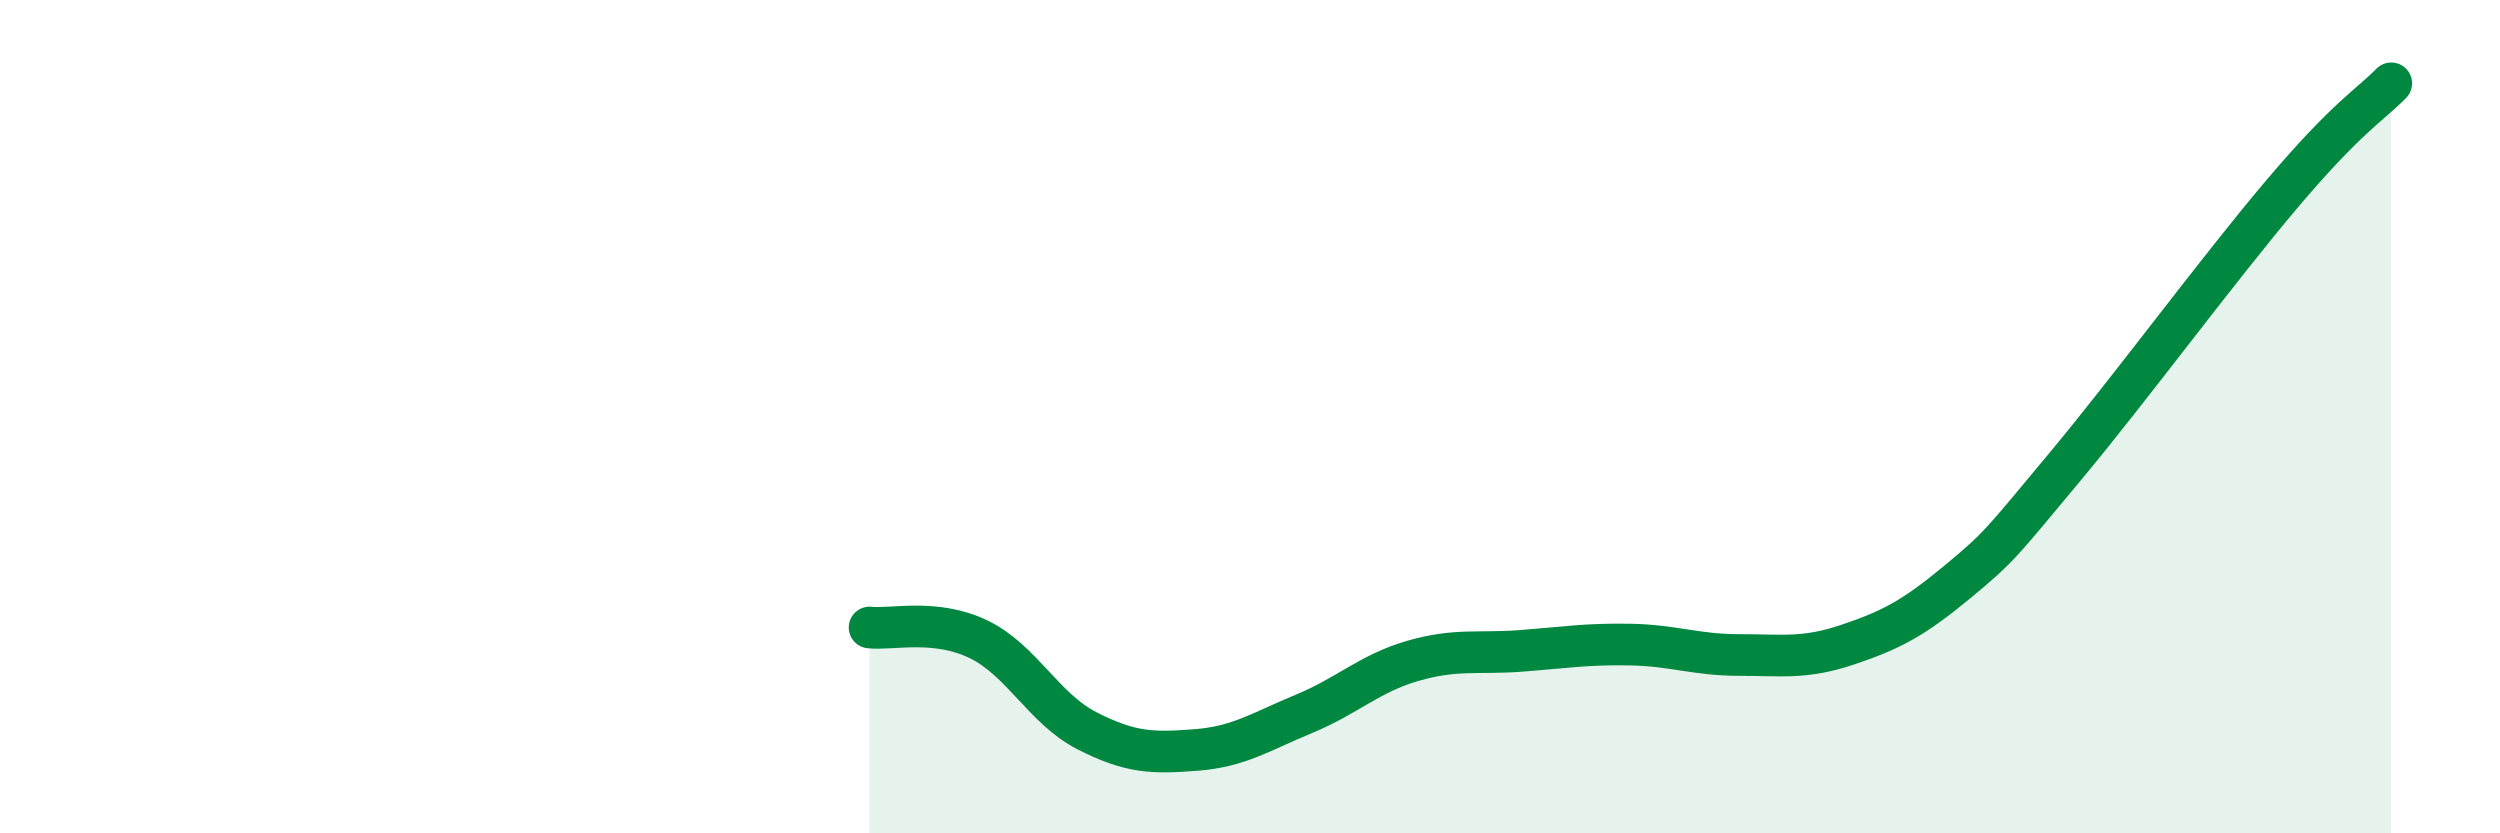
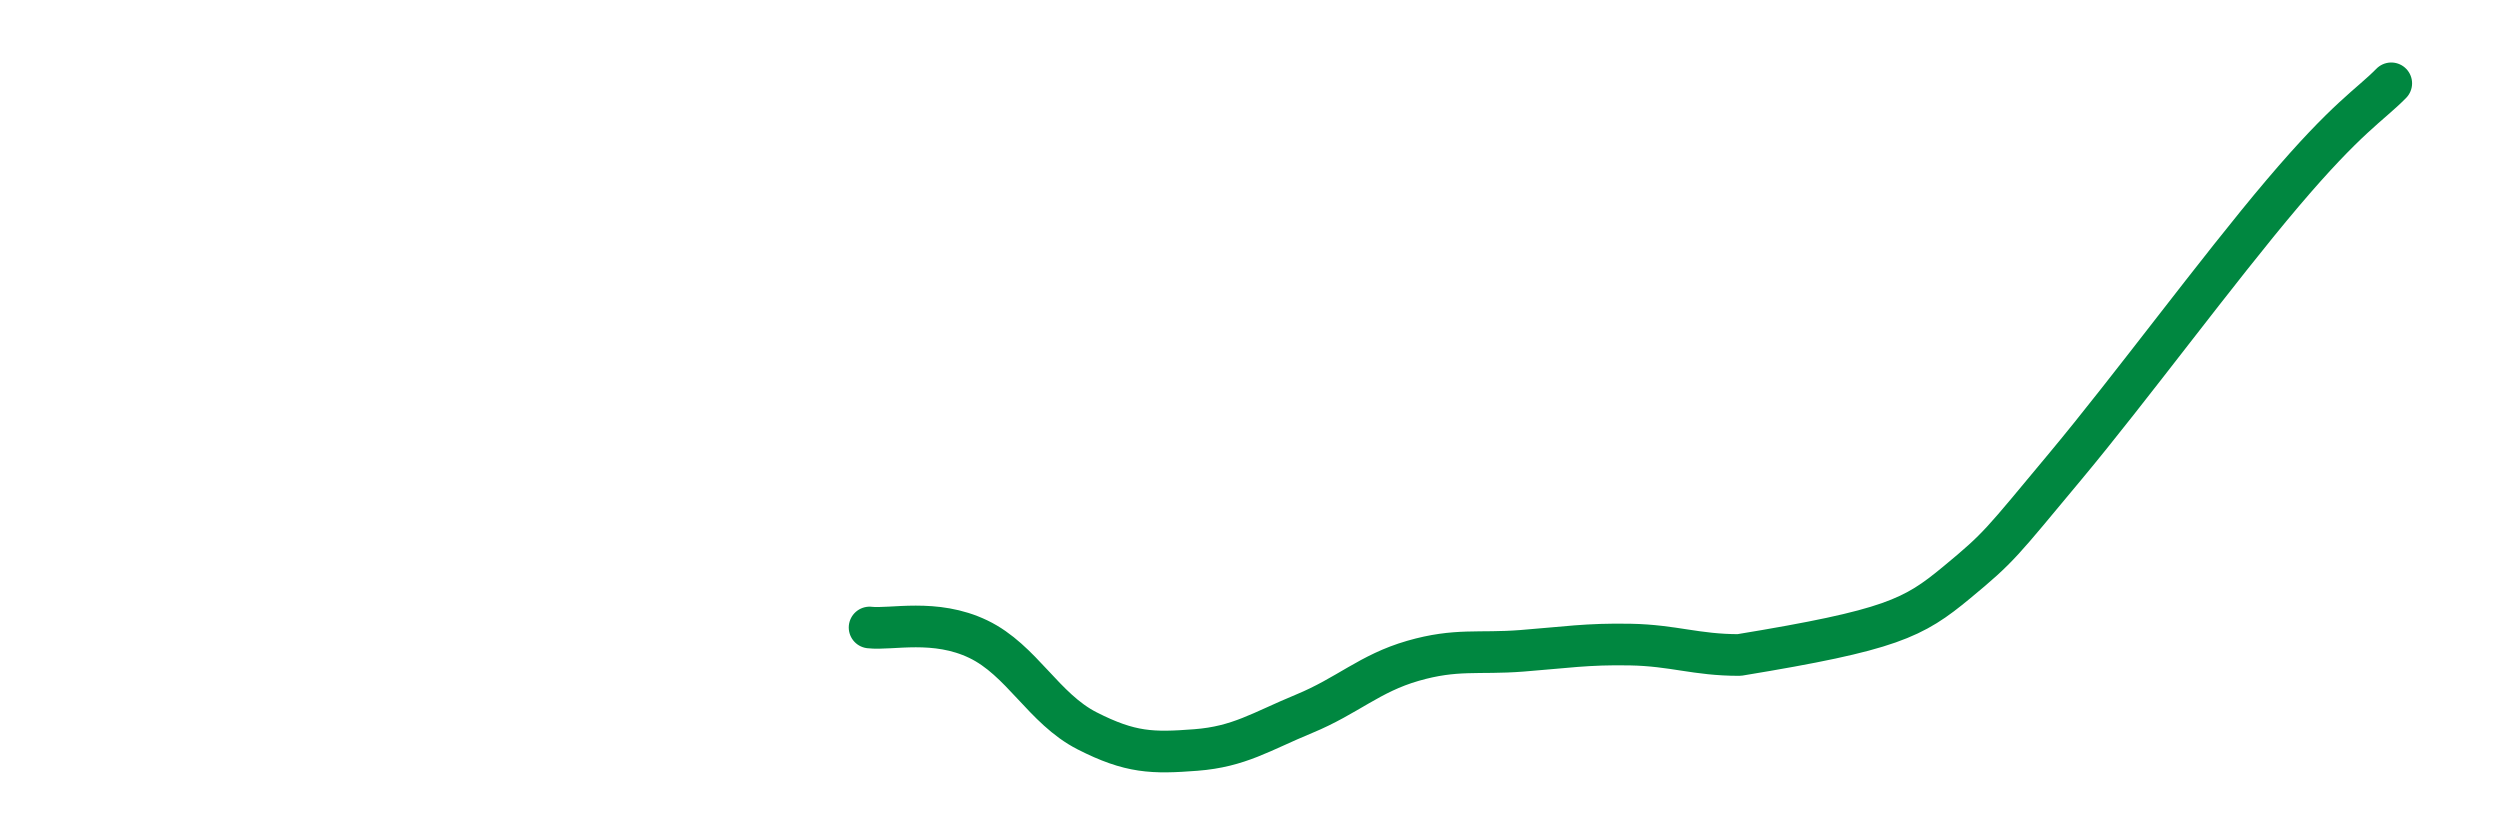
<svg xmlns="http://www.w3.org/2000/svg" width="60" height="20" viewBox="0 0 60 20">
-   <path d="M 20.87,15.06 C 21.39,15.12 22.44,14.84 23.48,15.34 C 24.52,15.84 25.05,17.01 26.09,17.54 C 27.13,18.07 27.66,18.08 28.7,18 C 29.74,17.92 30.26,17.56 31.3,17.13 C 32.34,16.7 32.87,16.16 33.91,15.86 C 34.95,15.56 35.48,15.7 36.52,15.62 C 37.56,15.54 38.09,15.45 39.13,15.47 C 40.17,15.49 40.7,15.72 41.74,15.72 C 42.78,15.72 43.31,15.82 44.35,15.47 C 45.39,15.12 45.92,14.84 46.96,13.98 C 48,13.12 48.01,13.06 49.57,11.19 C 51.13,9.32 53.22,6.48 54.78,4.64 C 56.34,2.8 56.87,2.53 57.39,2L57.39 20L20.87 20Z" fill="#008740" opacity="0.1" stroke-linecap="round" stroke-linejoin="round" />
-   <path d="M 20.87,15.06 C 21.39,15.12 22.44,14.84 23.48,15.34 C 24.52,15.84 25.05,17.01 26.09,17.54 C 27.13,18.07 27.66,18.08 28.7,18 C 29.74,17.92 30.26,17.56 31.3,17.13 C 32.34,16.7 32.87,16.16 33.91,15.86 C 34.95,15.56 35.48,15.7 36.52,15.62 C 37.56,15.54 38.09,15.45 39.13,15.47 C 40.17,15.49 40.7,15.72 41.74,15.72 C 42.78,15.72 43.31,15.82 44.35,15.47 C 45.39,15.12 45.92,14.84 46.96,13.98 C 48,13.12 48.01,13.06 49.57,11.19 C 51.13,9.32 53.22,6.48 54.78,4.64 C 56.34,2.8 56.87,2.53 57.39,2" stroke="#008740" stroke-width="1" fill="none" stroke-linecap="round" stroke-linejoin="round" />
+   <path d="M 20.87,15.06 C 21.39,15.12 22.44,14.84 23.48,15.34 C 24.52,15.84 25.05,17.01 26.09,17.54 C 27.13,18.07 27.66,18.08 28.7,18 C 29.74,17.92 30.26,17.56 31.3,17.13 C 32.34,16.7 32.87,16.16 33.91,15.86 C 34.95,15.56 35.48,15.7 36.52,15.62 C 37.56,15.54 38.09,15.45 39.13,15.47 C 40.17,15.49 40.7,15.72 41.74,15.72 C 45.39,15.12 45.92,14.84 46.96,13.98 C 48,13.12 48.01,13.06 49.57,11.19 C 51.13,9.32 53.22,6.48 54.78,4.64 C 56.34,2.8 56.87,2.53 57.39,2" stroke="#008740" stroke-width="1" fill="none" stroke-linecap="round" stroke-linejoin="round" />
</svg>